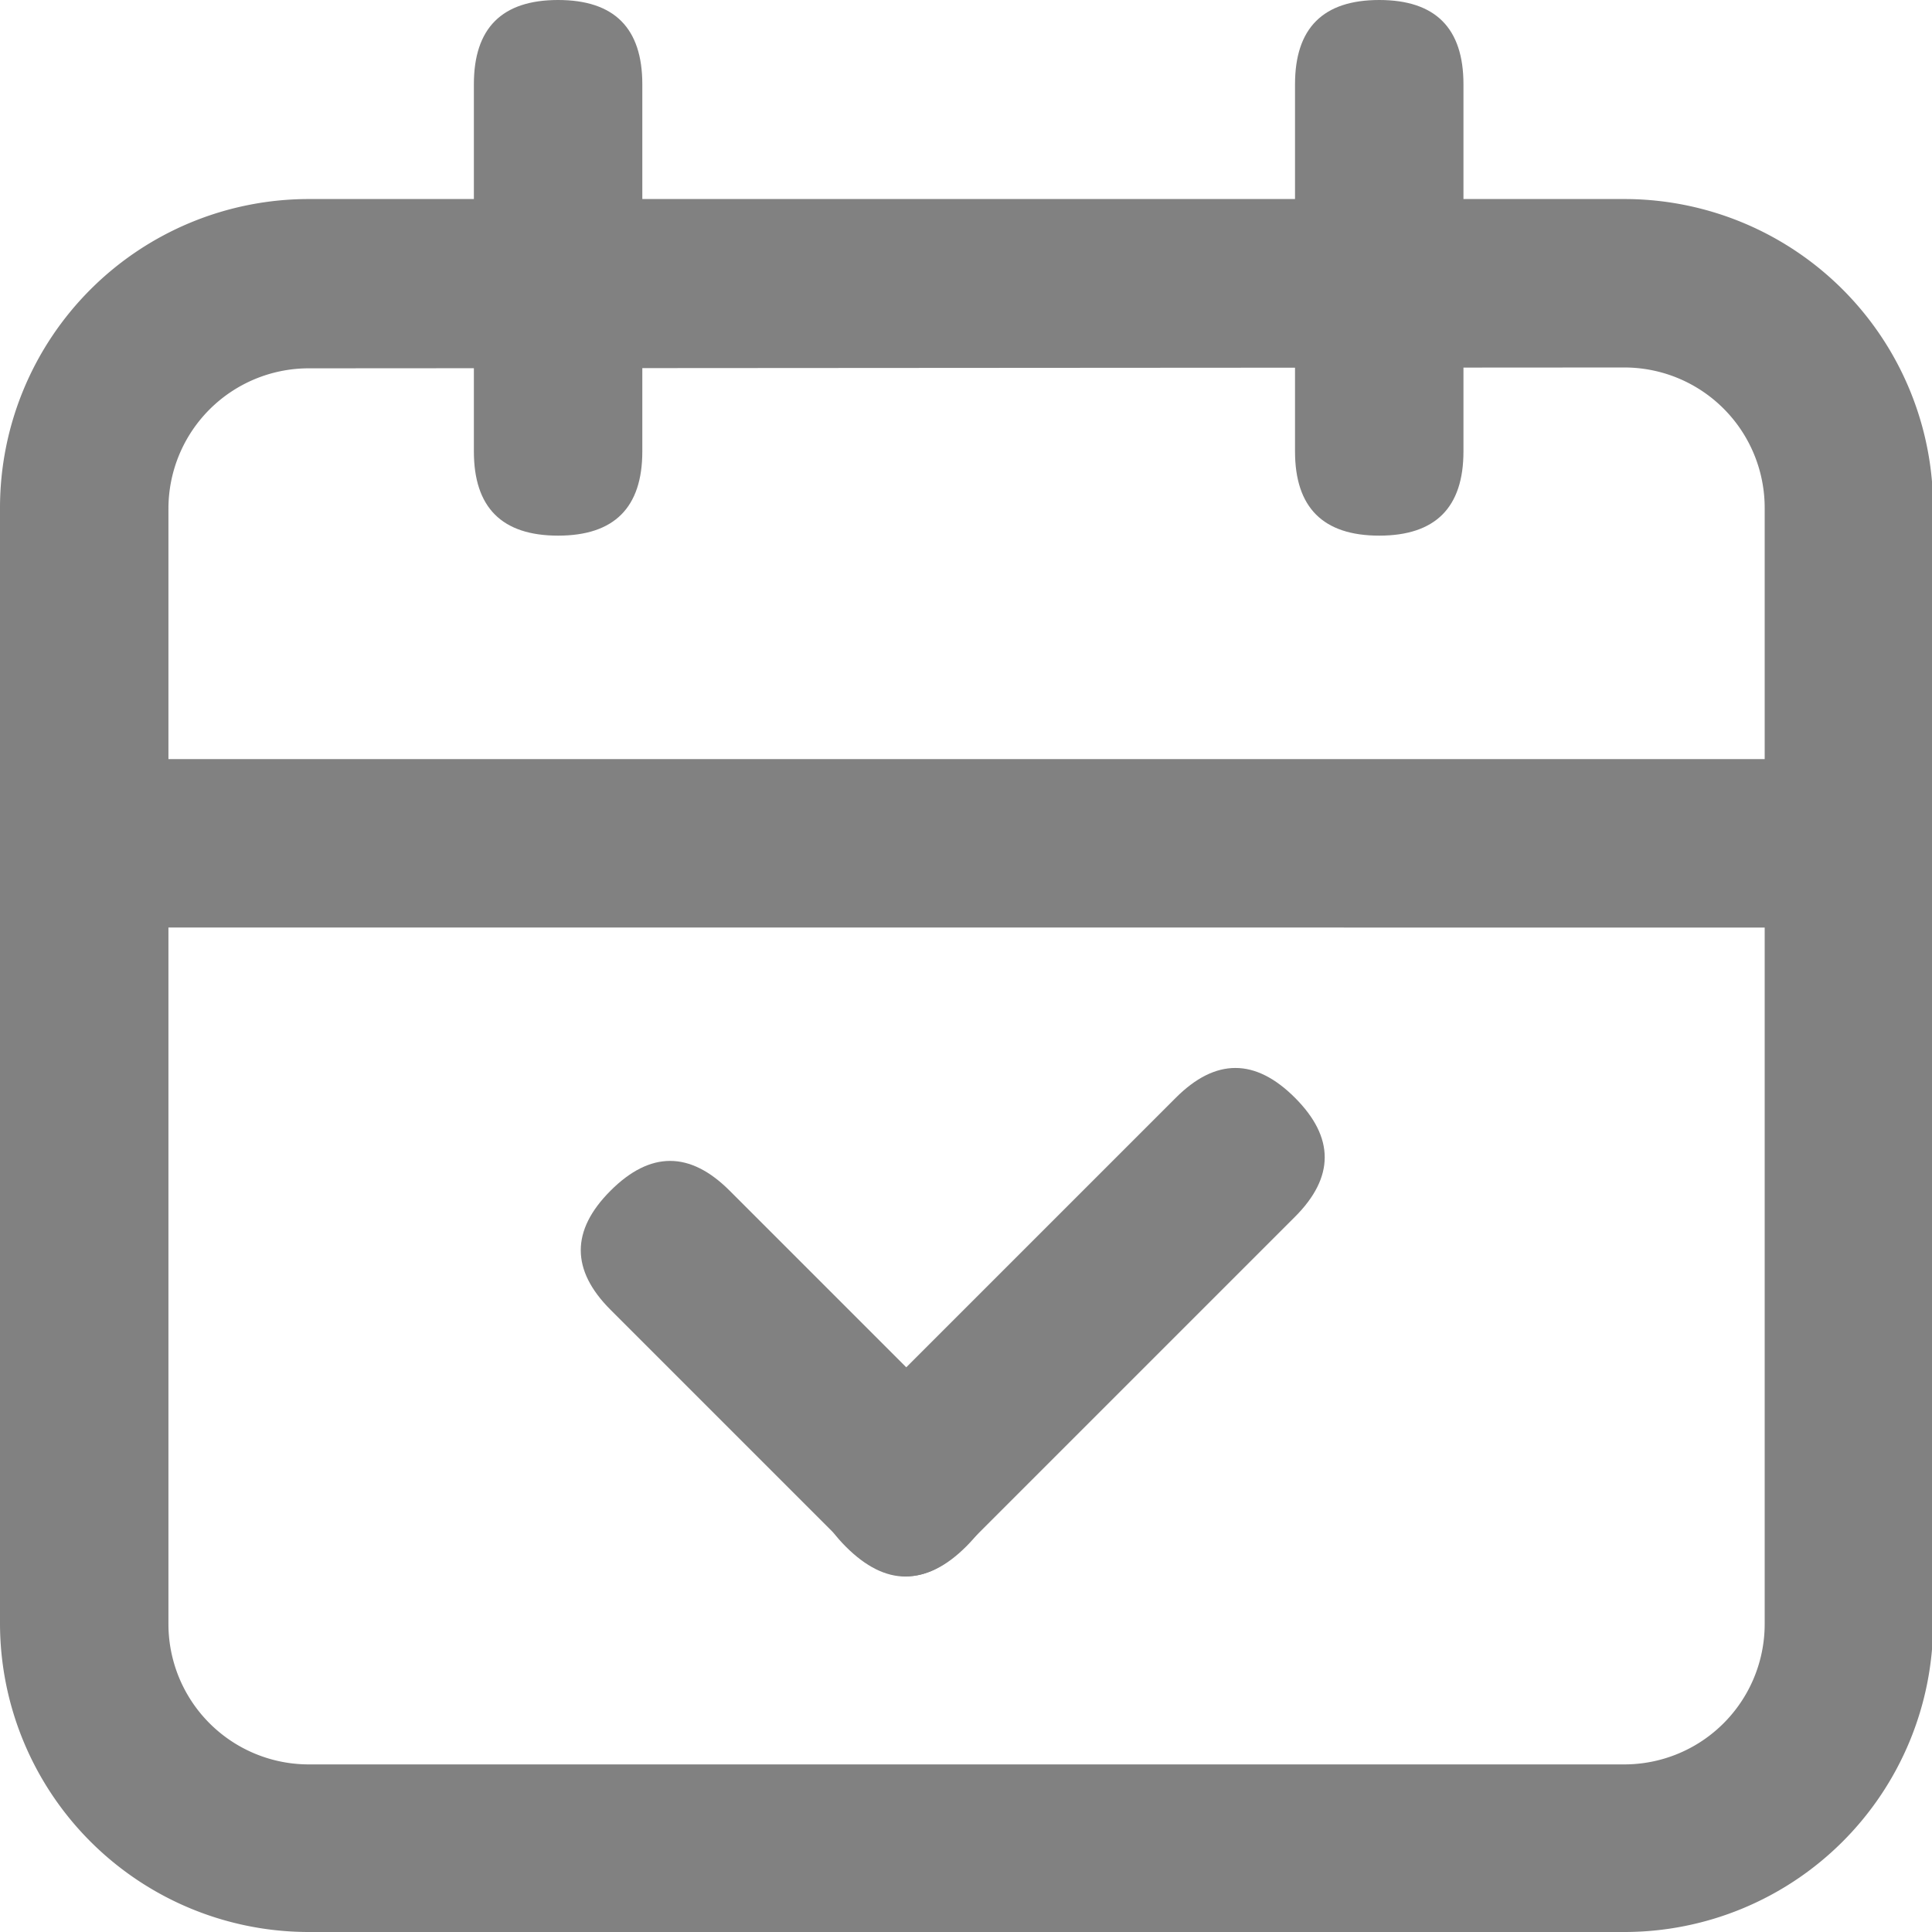
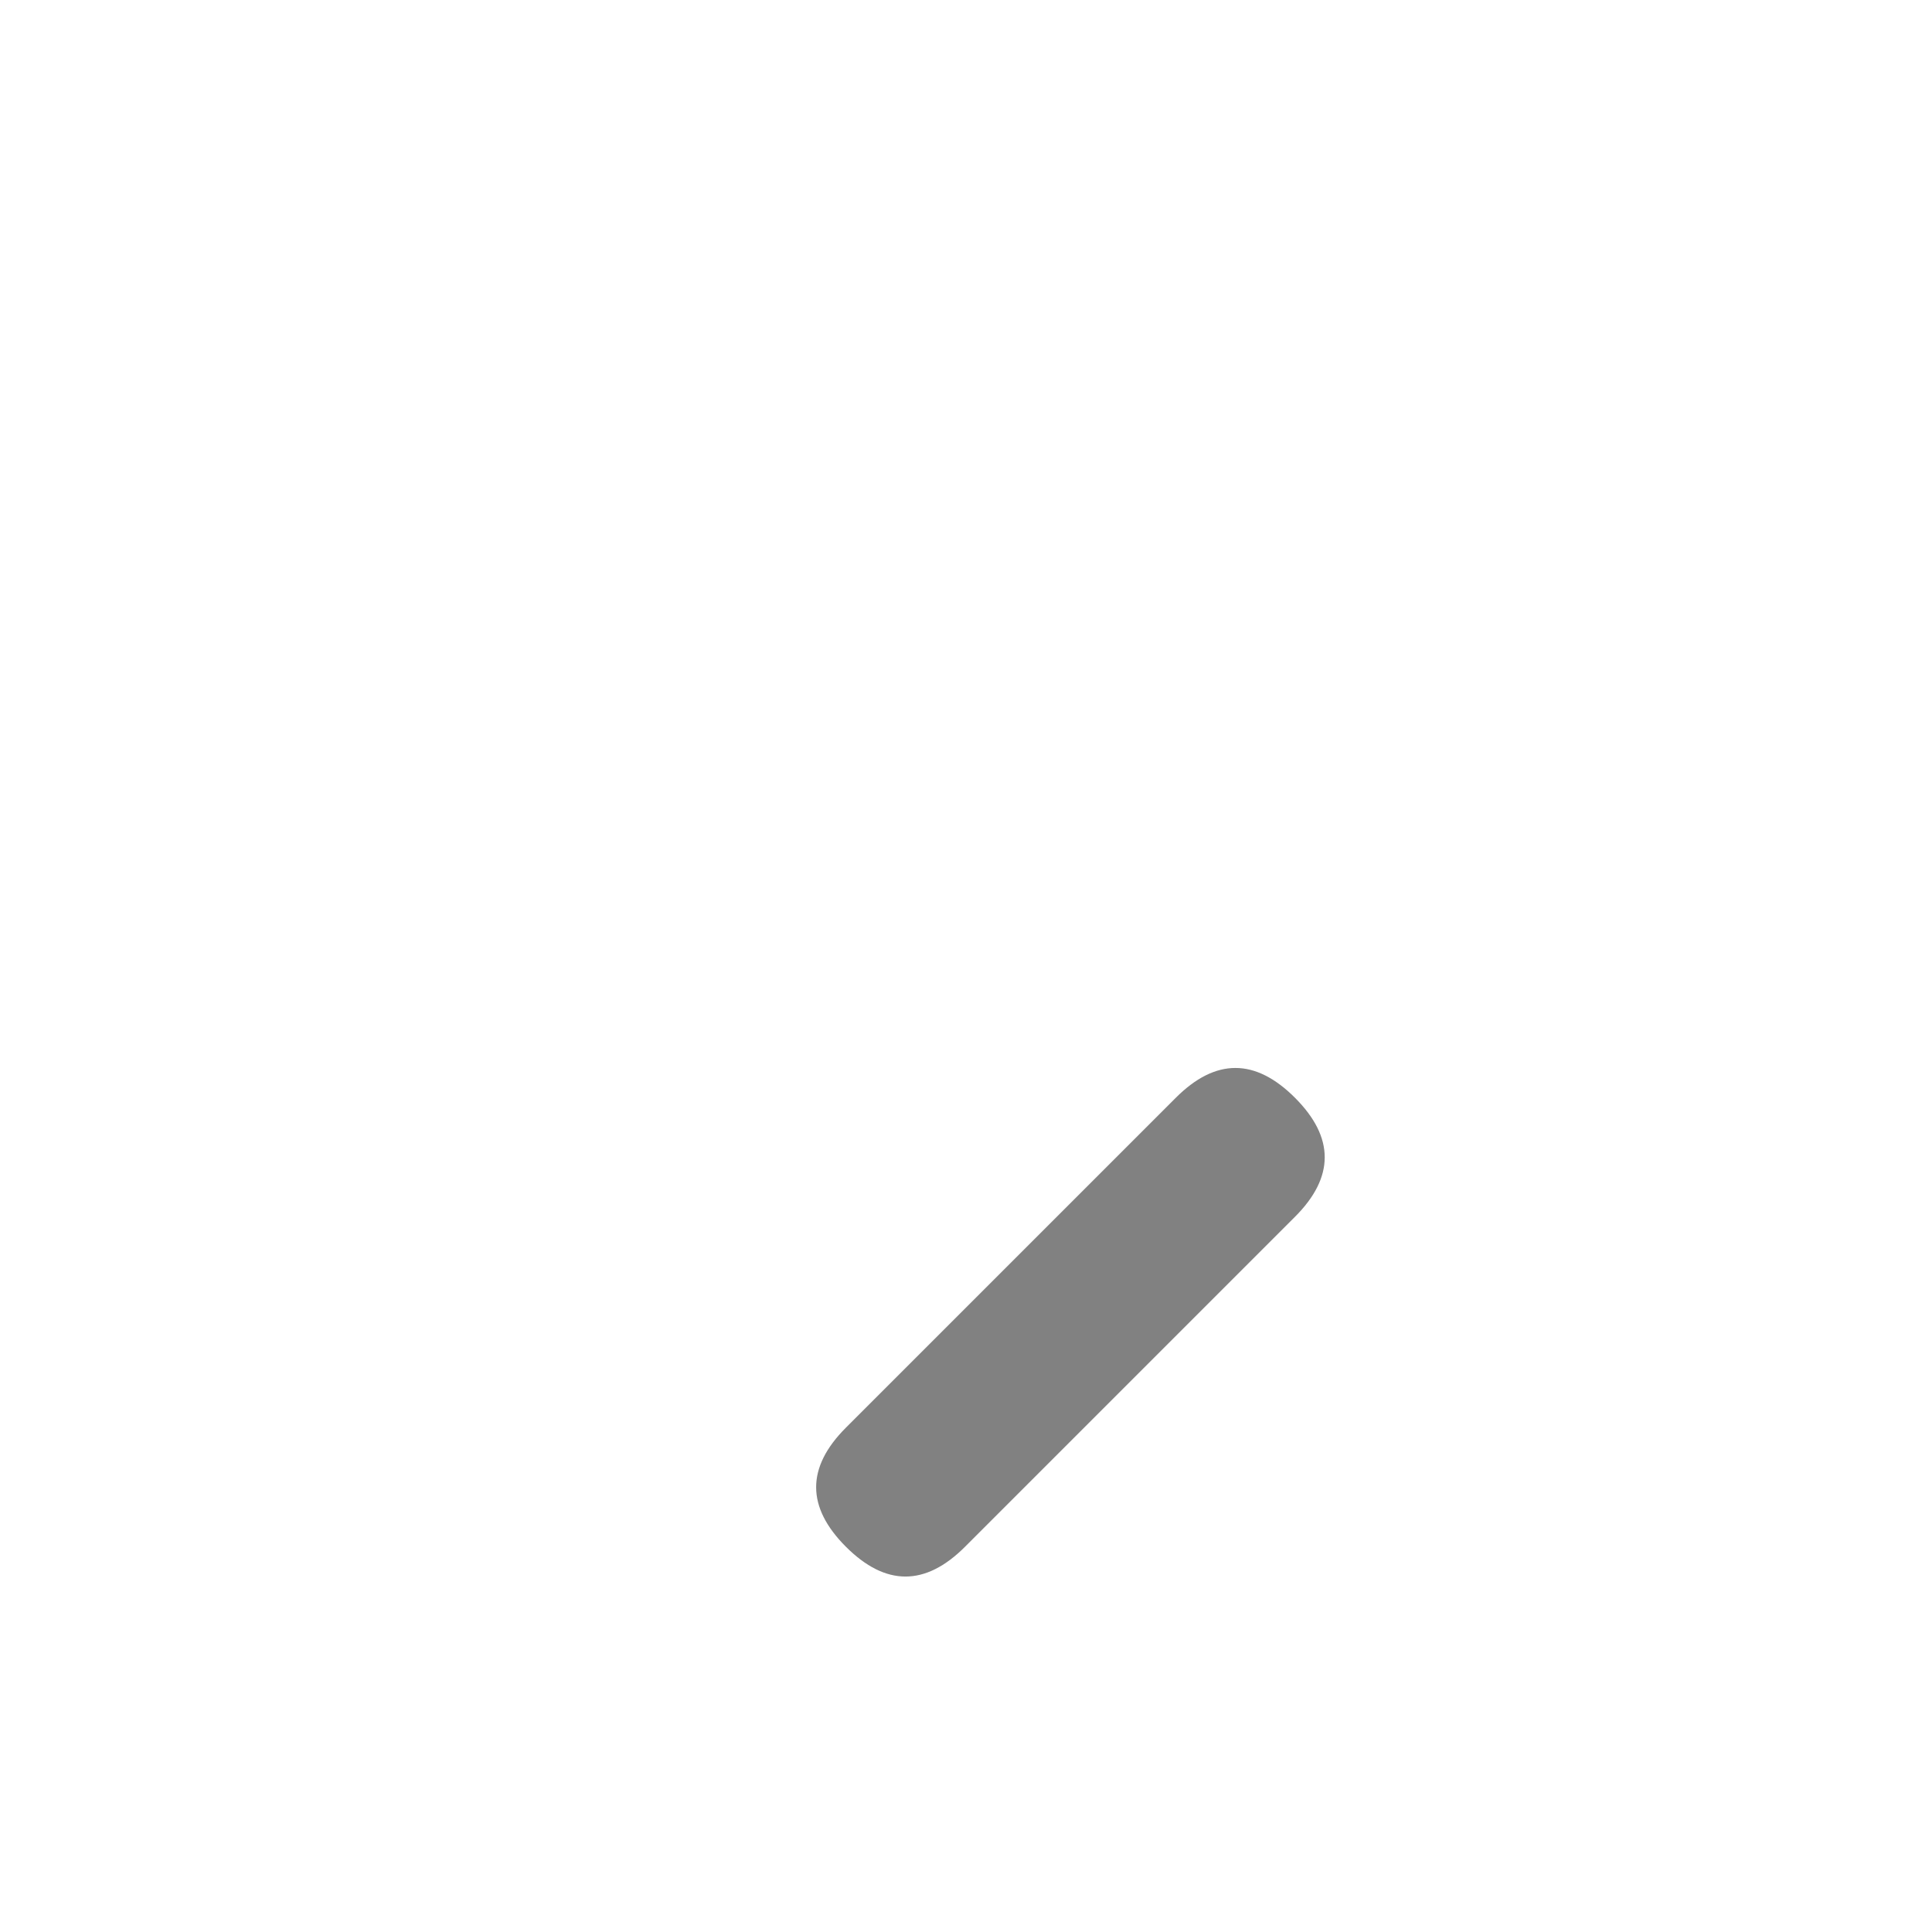
<svg xmlns="http://www.w3.org/2000/svg" t="1691924962233" class="icon" viewBox="0 0 1024 1024" version="1.1" p-id="22588" width="200" height="200">
-   <path d="M860.922 1024H163.673a163.673 163.673 0 0 1-163.673-163.673V269.168a163.673 163.673 0 0 1 163.673-163.673h697.248a163.673 163.673 0 0 1 163.673 163.673v591.605a163.673 163.673 0 0 1-163.673 163.227zM163.673 195.218a74.397 74.397 0 0 0-74.397 74.397v591.158a74.397 74.397 0 0 0 74.397 74.397h697.248a74.397 74.397 0 0 0 74.397-74.397V269.168a74.397 74.397 0 0 0-74.397-74.397z" fill="#818181" p-id="22589" />
-   <path d="M251.164 0m44.638 0l0 0q44.638 0 44.638 44.638l0 194.622q0 44.638-44.638 44.638l0 0q-44.638 0-44.638-44.638l0-194.622q0-44.638 44.638-44.638Z" fill="#818181" p-id="22590" />
-   <path d="M292.036 662.652m31.564-31.564l0 0q31.564-31.564 63.128 0l125.414 125.414q31.564 31.564 0 63.128l0 0q-31.564 31.564-63.128 0l-125.414-125.414q-31.564-31.564 0-63.128Z" fill="#818181" p-id="22591" />
  <path d="M479.918 851.381m-31.564-31.564l0 0q-31.564-31.564 0-63.128l174.864-174.864q31.564-31.564 63.128 0l0 0q31.564 31.564 0 63.128l-174.864 174.864q-31.564 31.564-63.128 0Z" fill="#818181" p-id="22592" />
-   <path d="M686.387 0m44.638 0l0 0q44.638 0 44.638 44.638l0 194.622q0 44.638-44.638 44.638l0 0q-44.638 0-44.638-44.638l0-194.622q0-44.638 44.638-44.638Z" fill="#818181" p-id="22593" />
-   <path d="M83.027 402.339h858.095v89.276H83.027z" fill="#818181" p-id="22594" />
</svg>